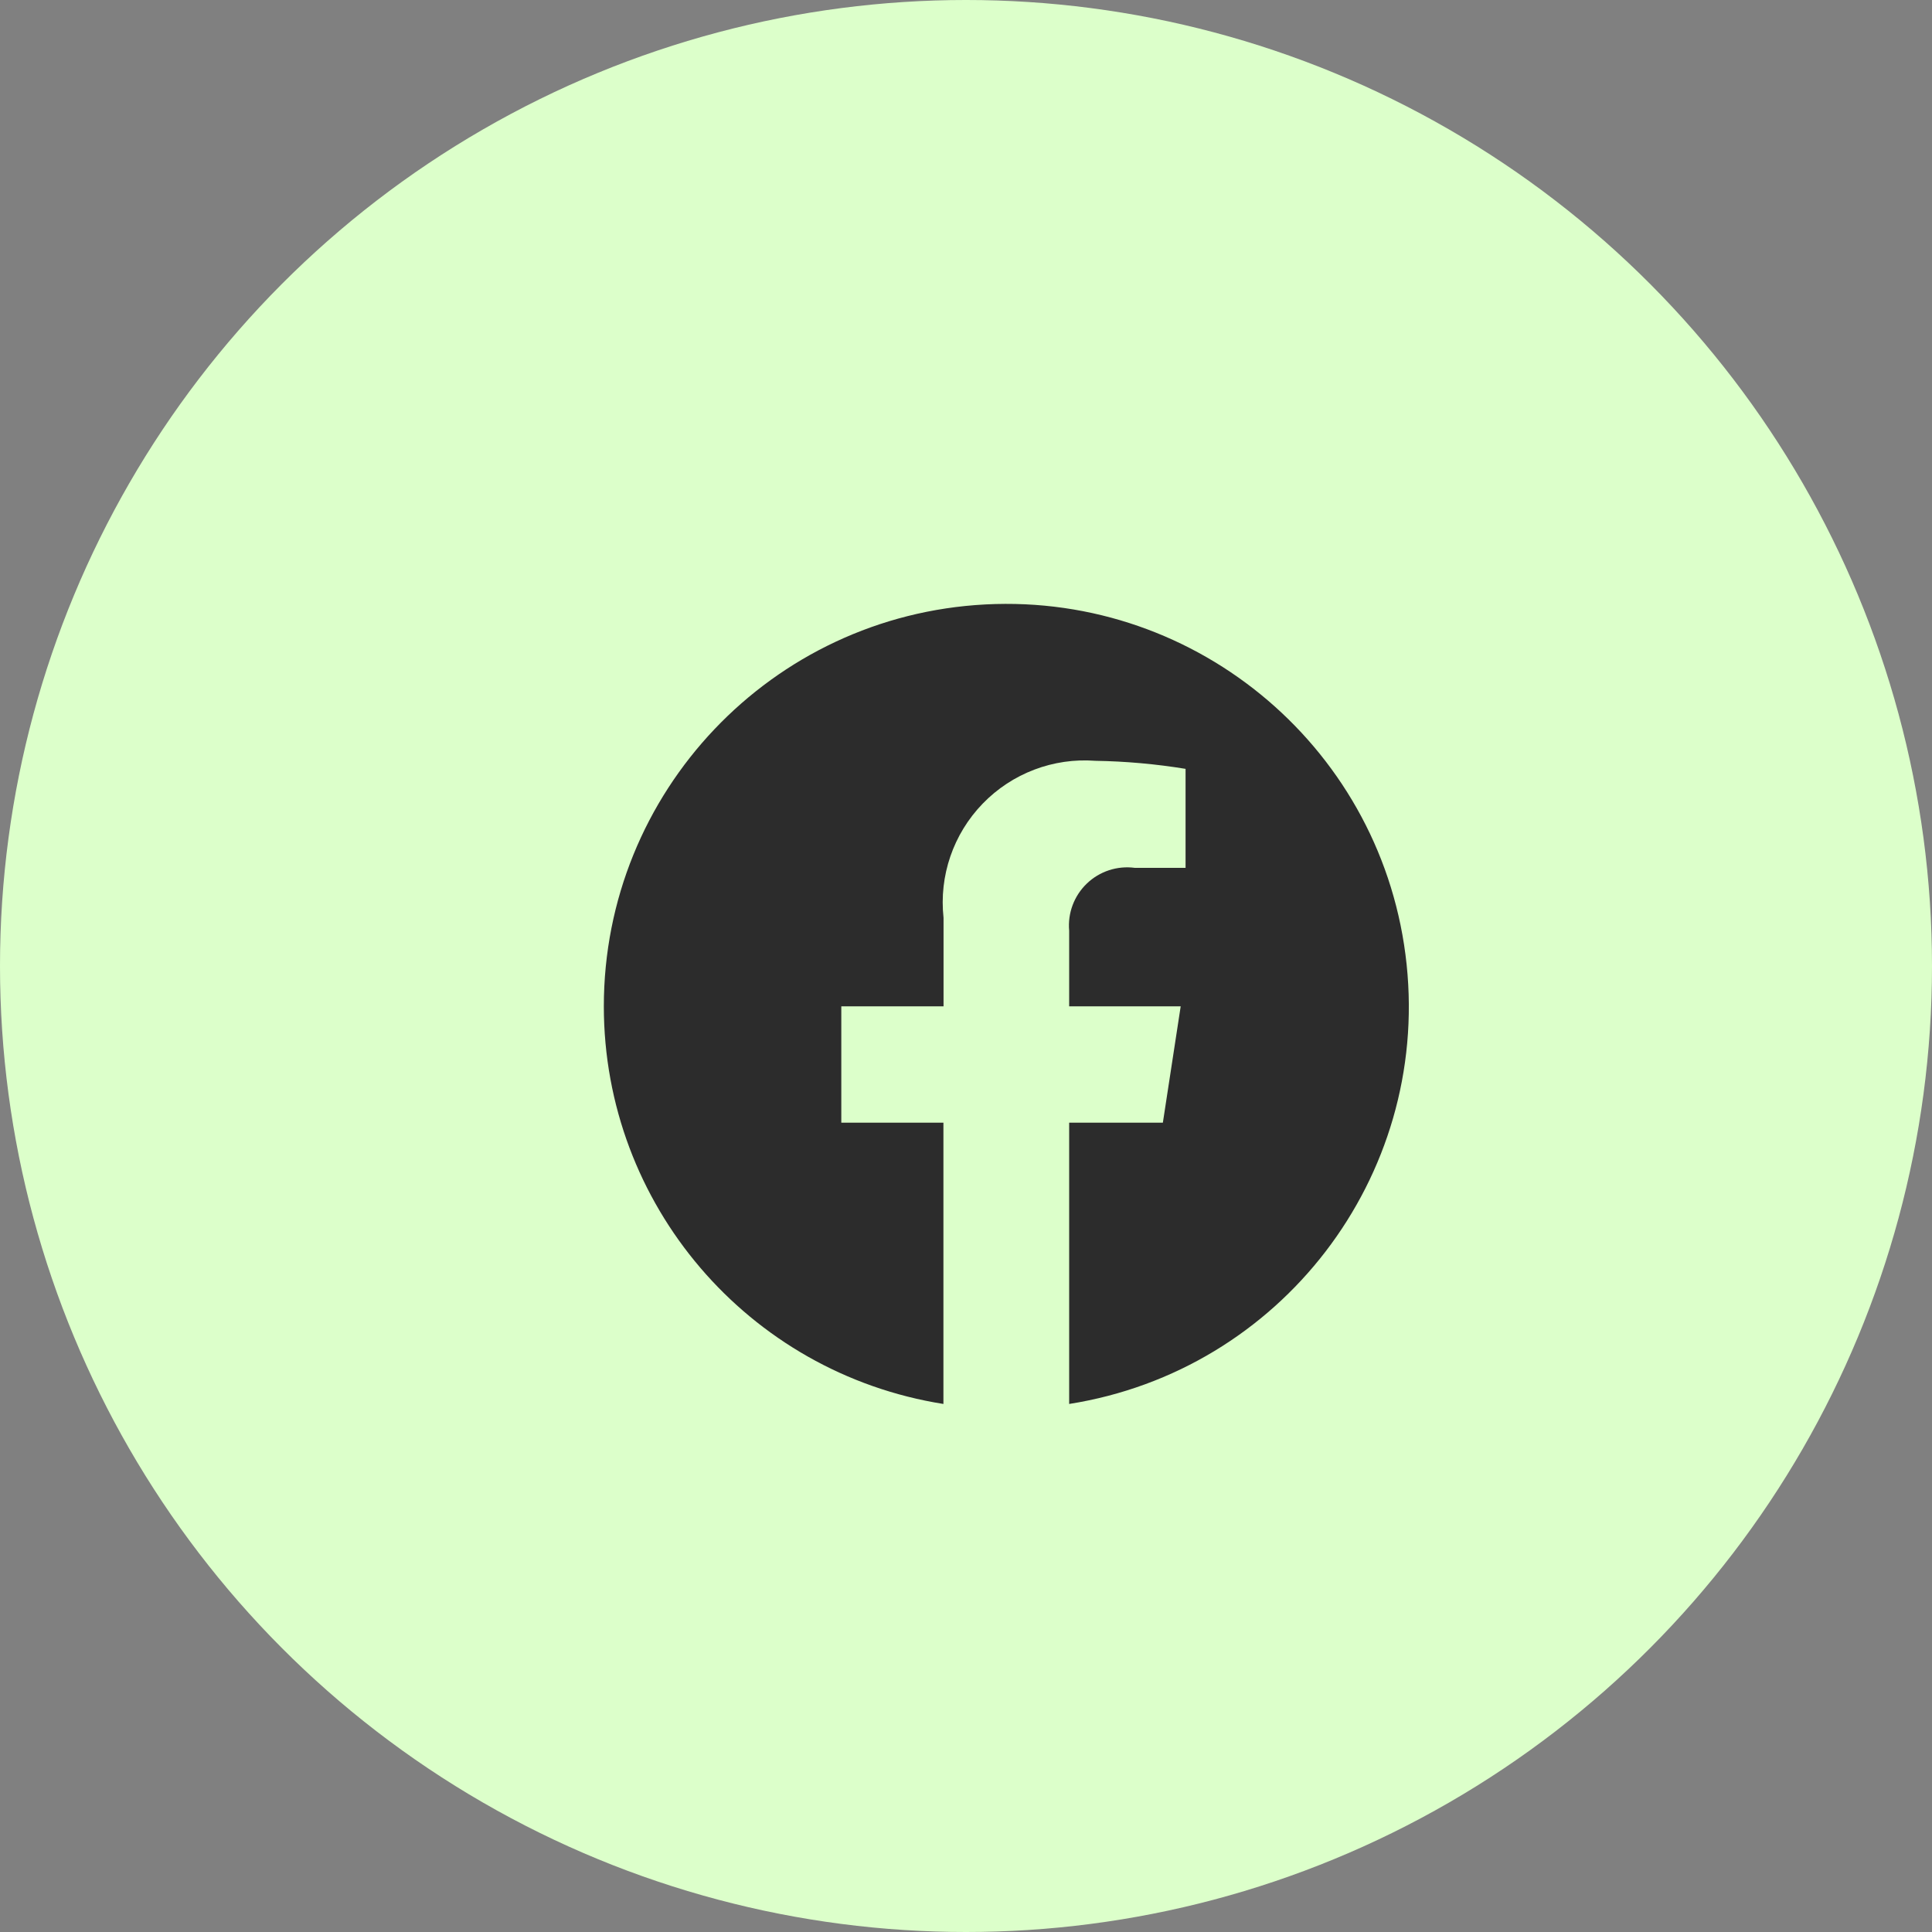
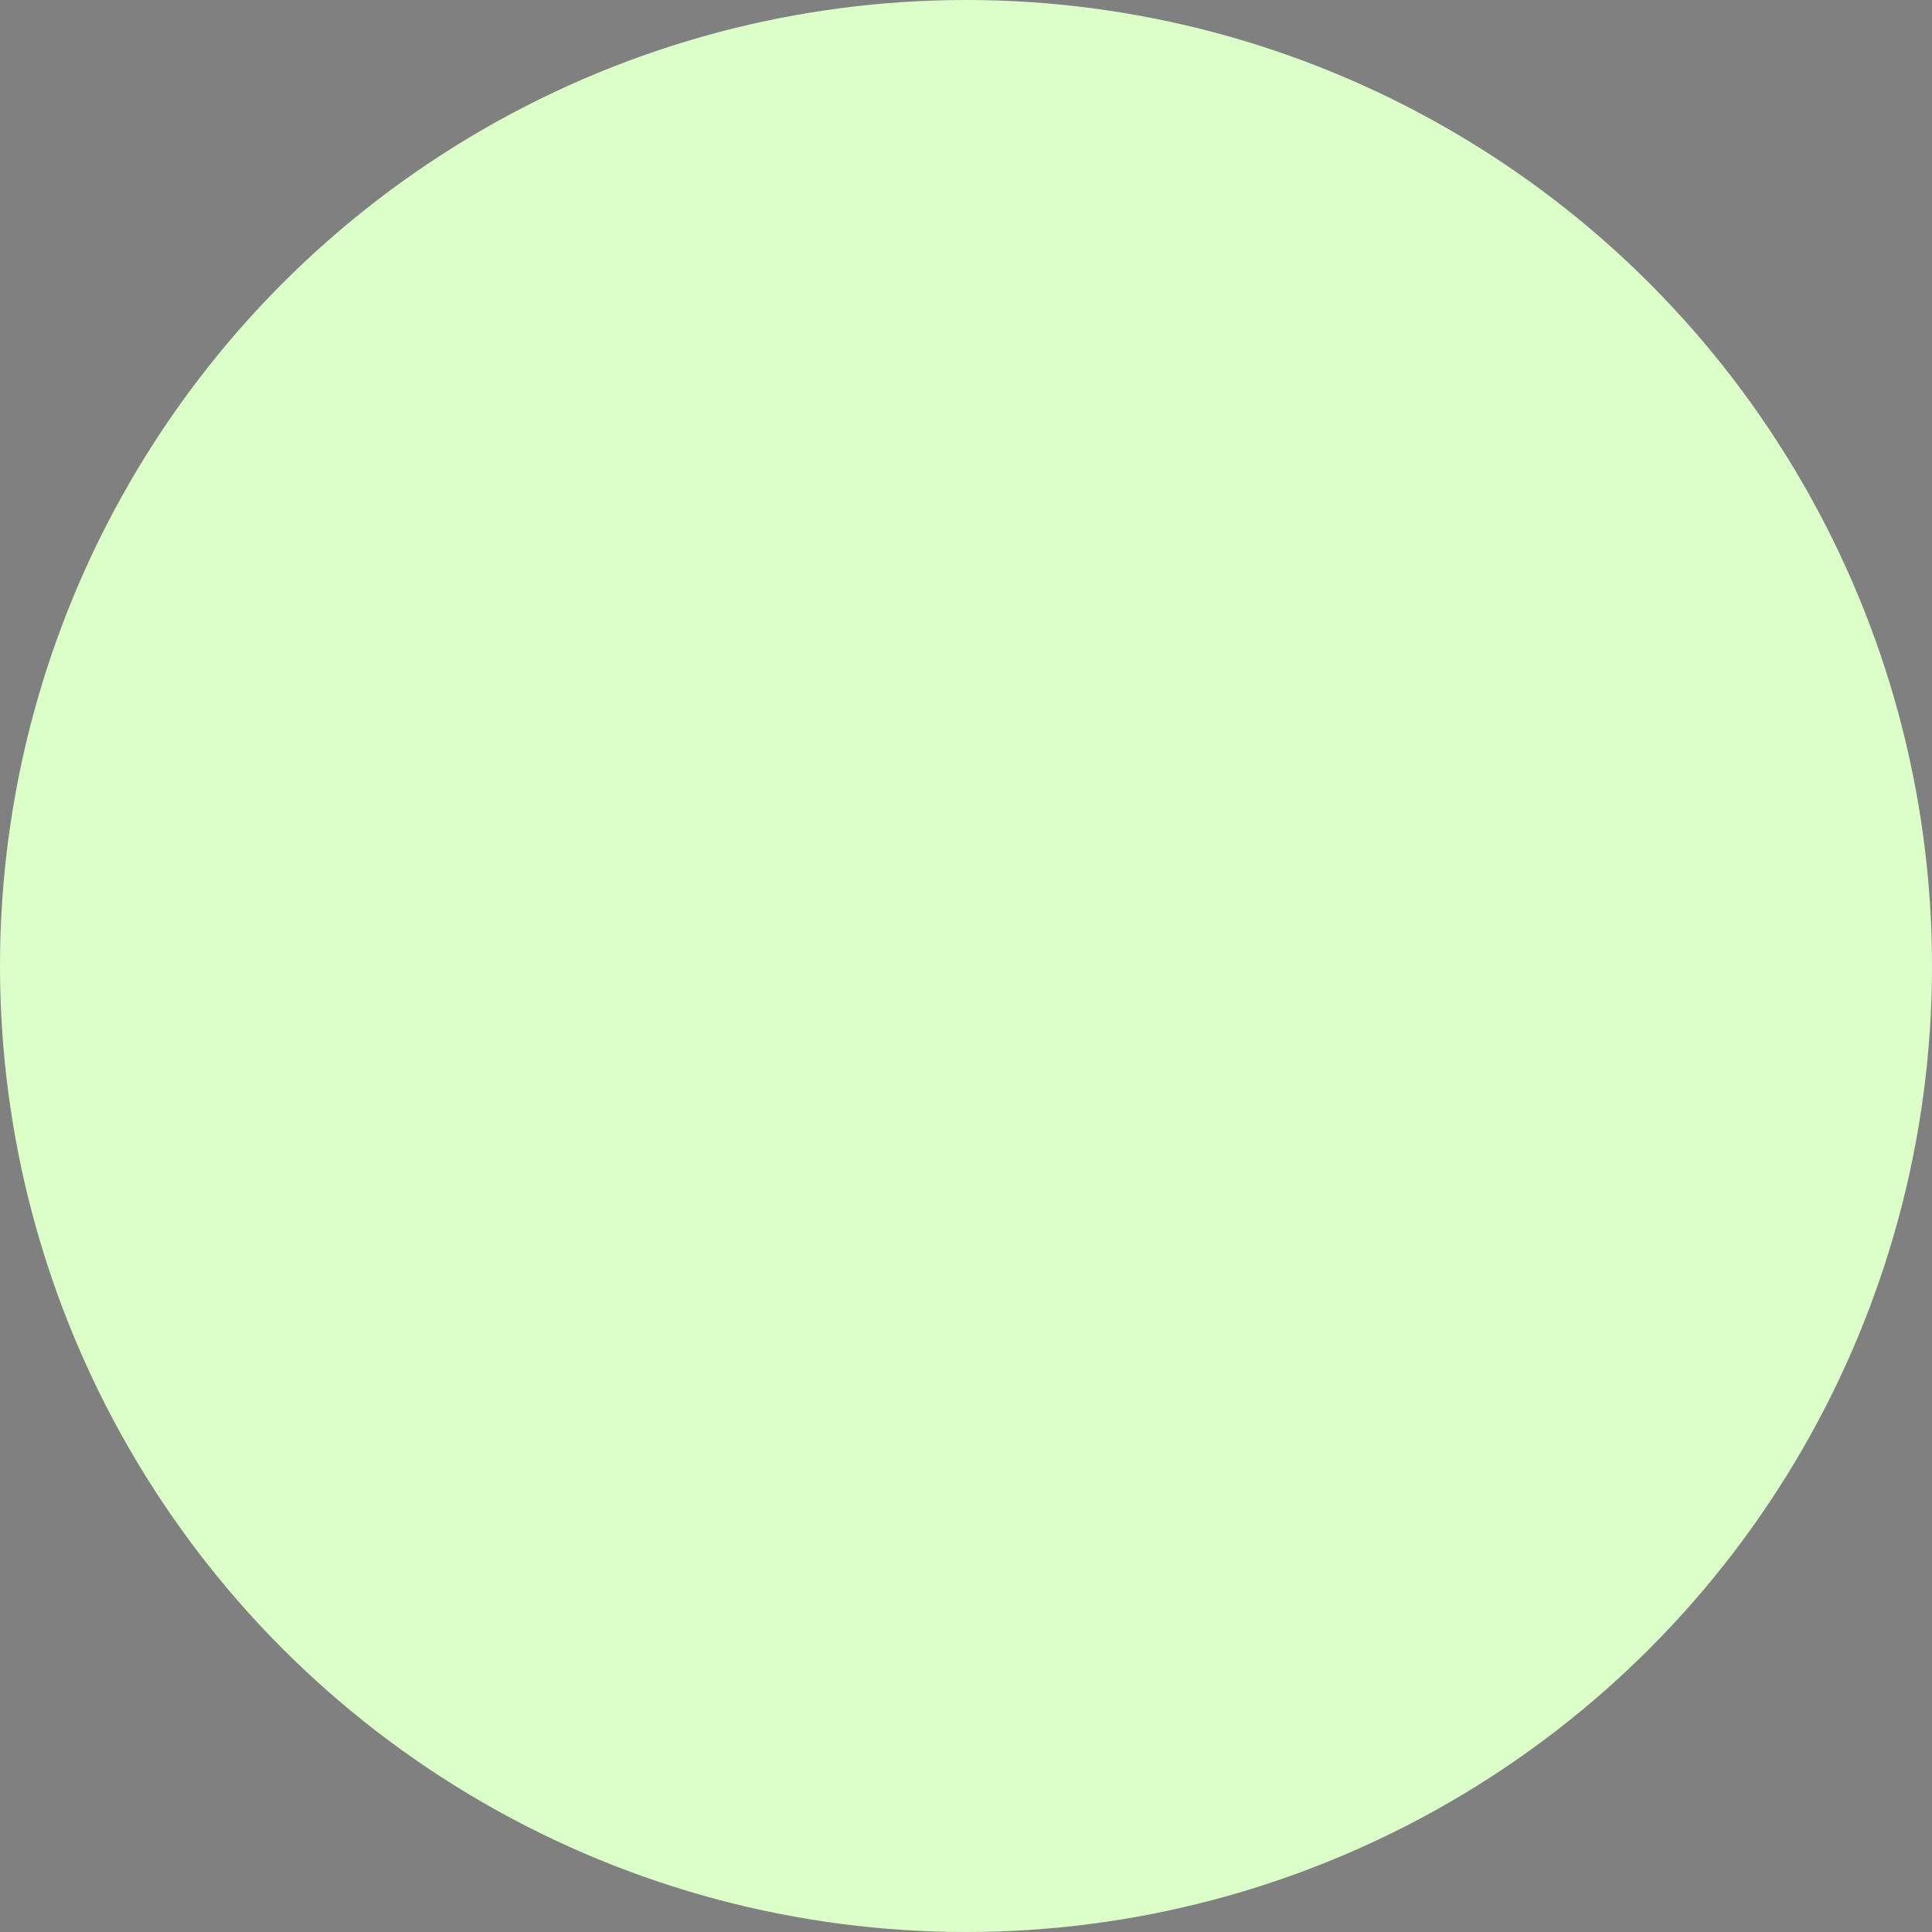
<svg xmlns="http://www.w3.org/2000/svg" width="48" height="48" viewBox="0 0 48 48" fill="none">
  <rect x="0" y="0" width="48" height="48" fill="#808080" stroke="none" />
  <circle cx="24" cy="24" r="24" fill="#DCFFCA" />
-   <path d="M15.002 25.002C15.003 29.921 18.58 34.11 23.439 34.881V27.892H20.902V25.002H23.442V22.802C23.328 21.76 23.684 20.721 24.414 19.967C25.143 19.213 26.169 18.823 27.215 18.902C27.965 18.914 28.714 18.981 29.455 19.102V21.561H28.191C27.756 21.504 27.318 21.648 27.002 21.952C26.685 22.256 26.524 22.687 26.563 23.124V25.002H29.334L28.891 27.893H26.563V34.881C31.817 34.051 35.502 29.252 34.947 23.961C34.393 18.67 29.793 14.74 24.481 15.017C19.168 15.294 15.003 19.682 15.002 25.002Z" fill="#2C2C2C" />
</svg>